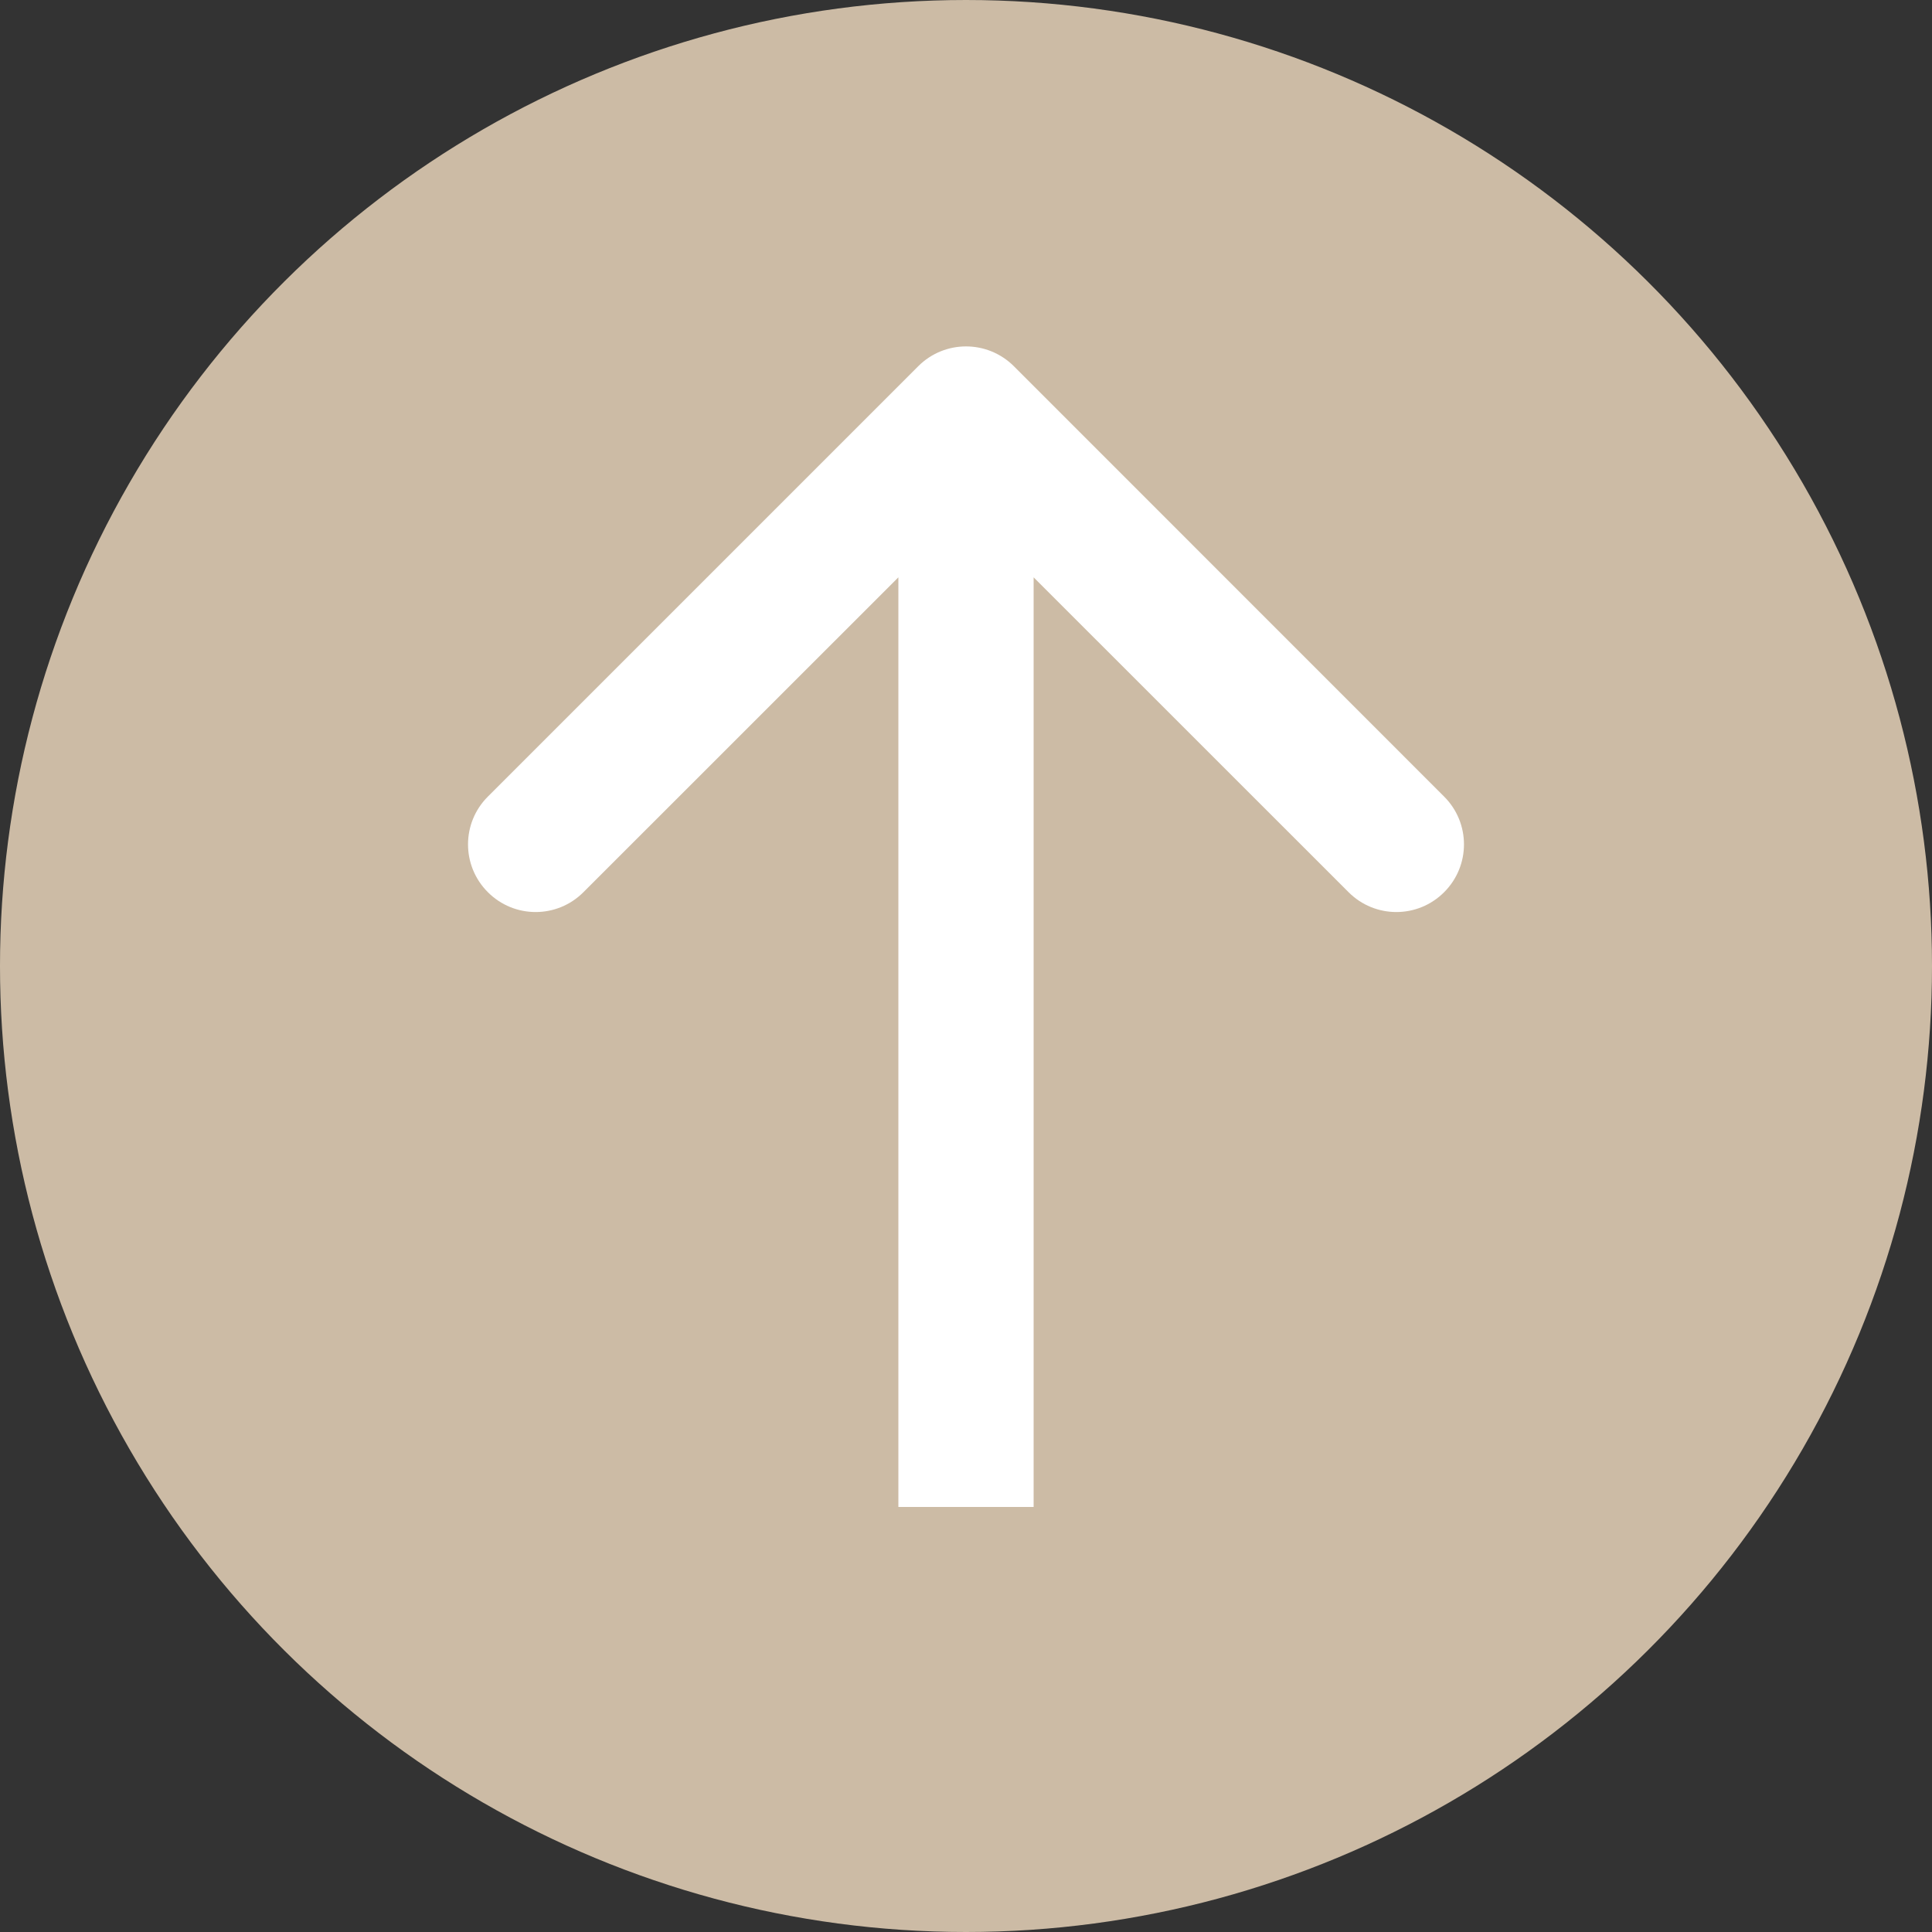
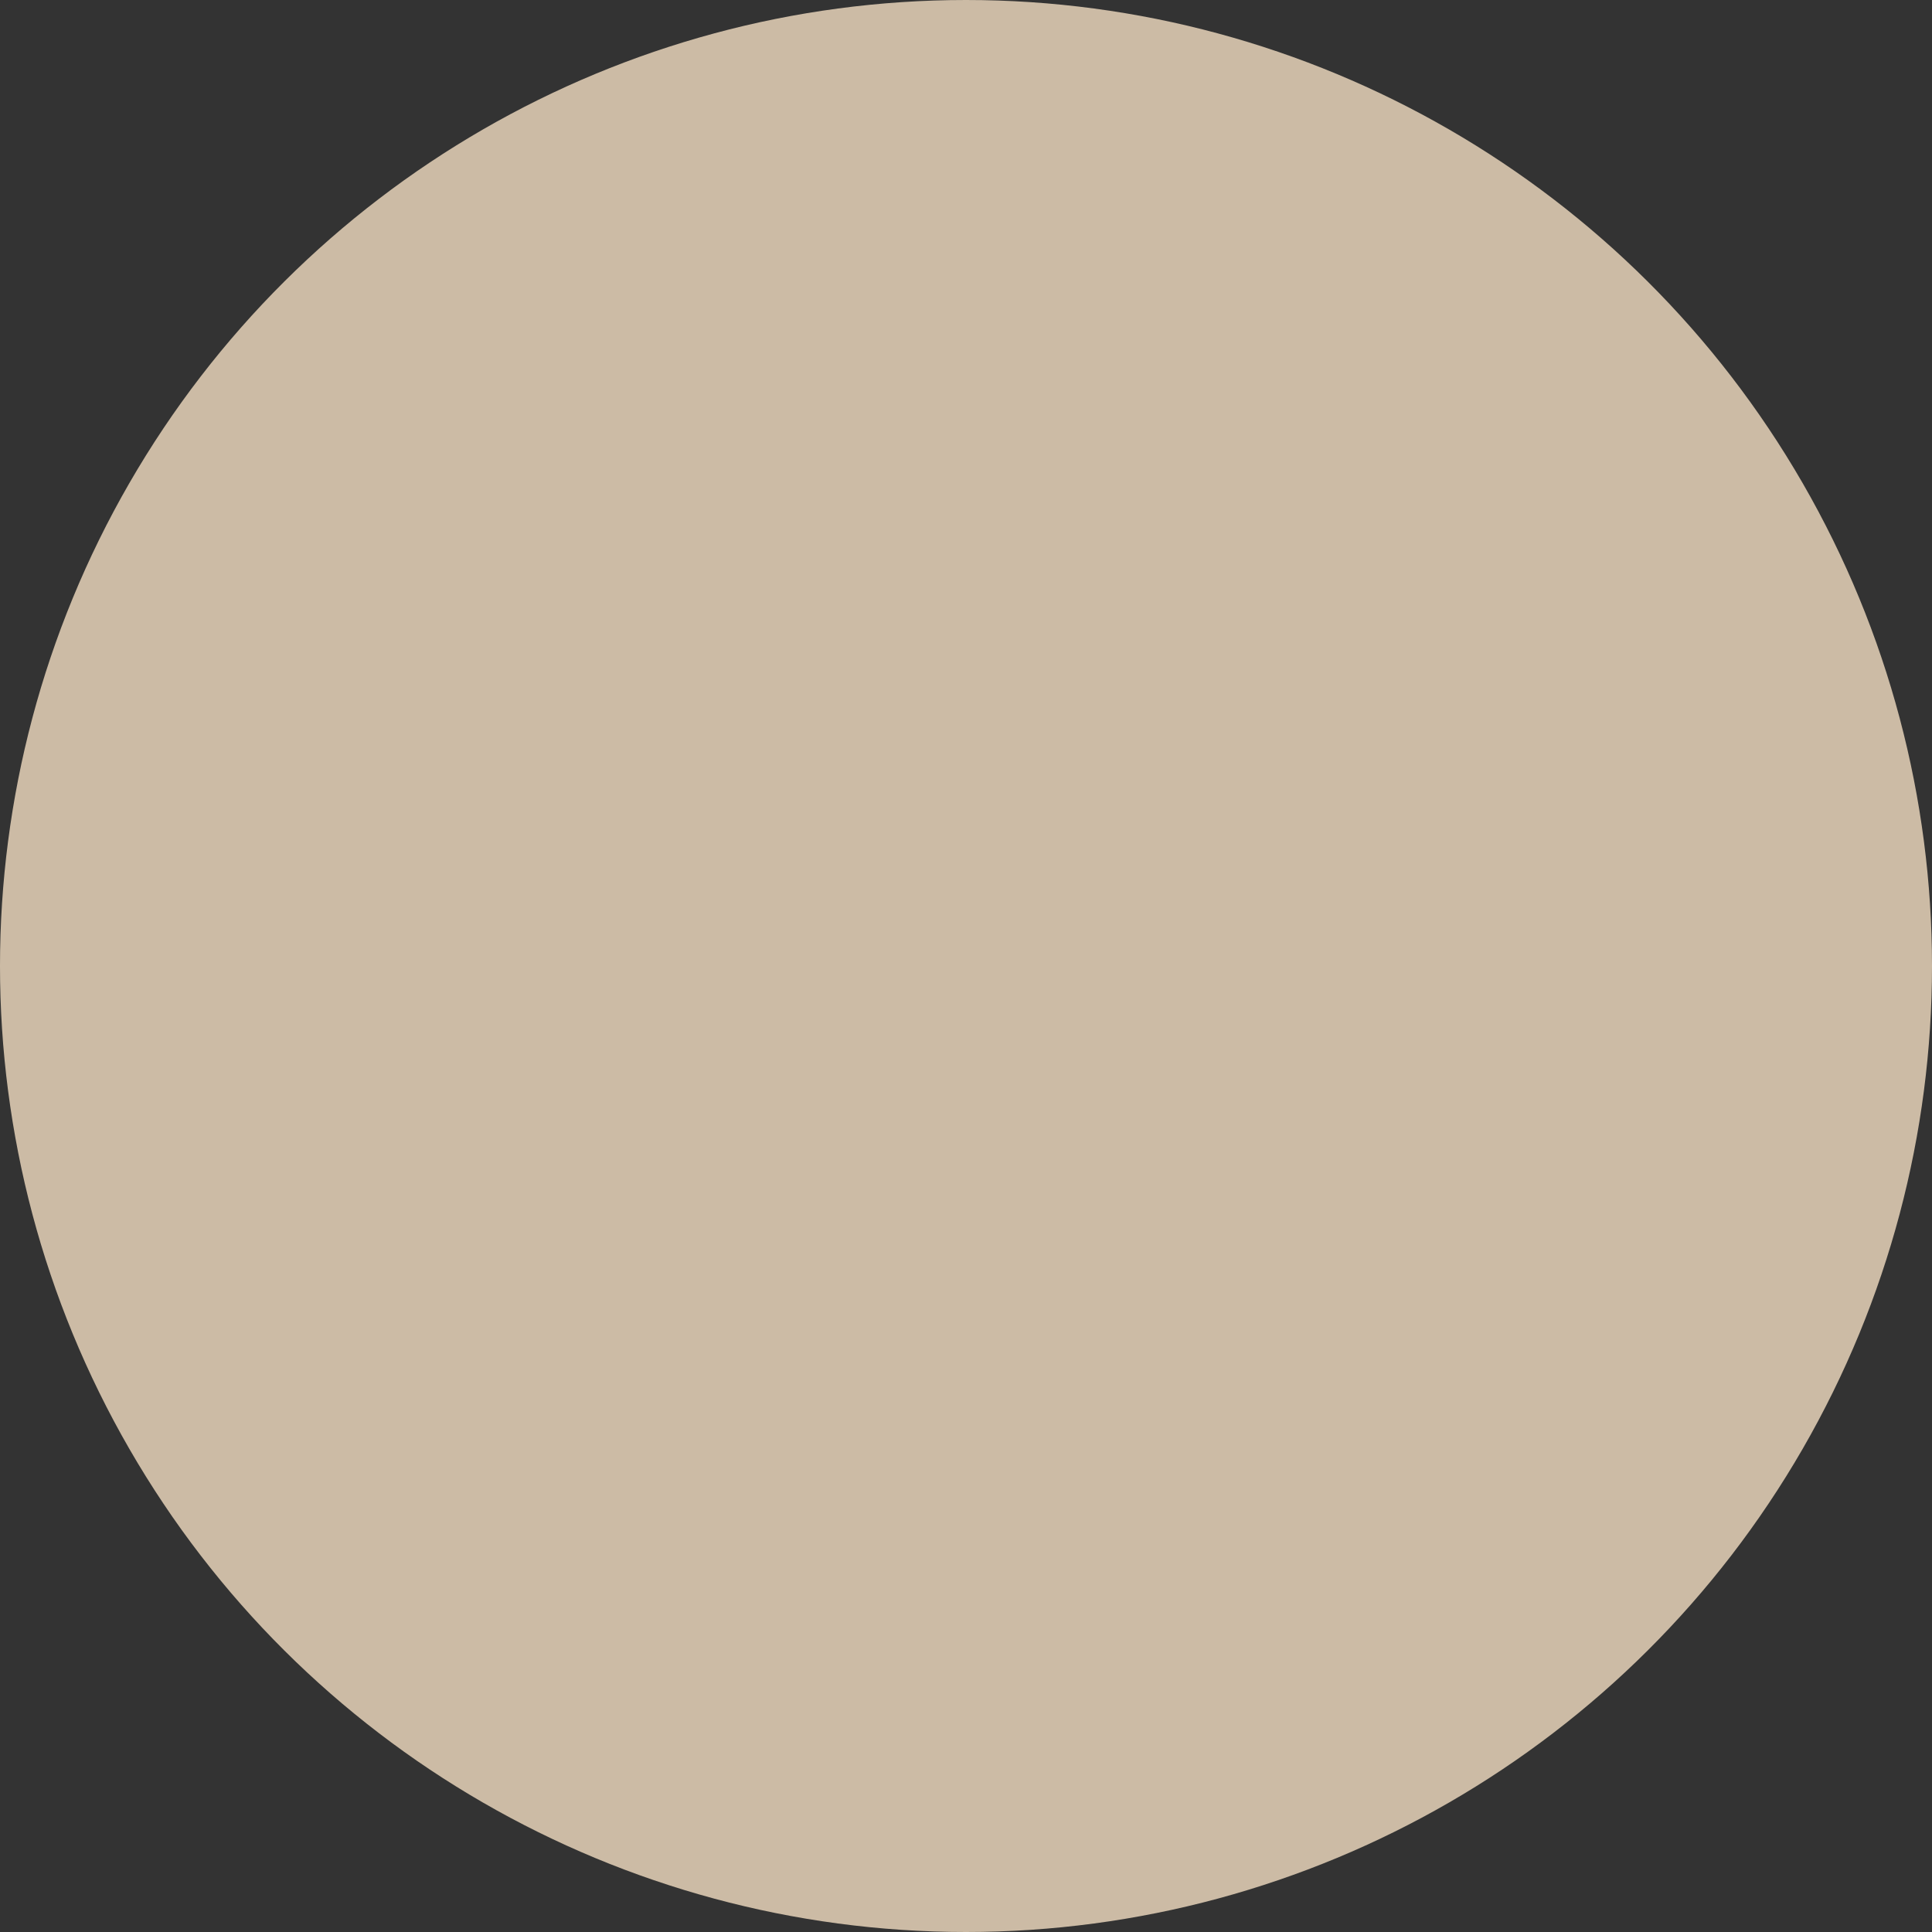
<svg xmlns="http://www.w3.org/2000/svg" width="18" height="18" viewBox="0 0 18 18" fill="none">
  <rect x="0" y="0" width="18" height="18" fill="#333333" stroke="none" />
  <circle cx="9" cy="9" r="9" transform="rotate(-90 9 9)" fill="#CCBBA5" />
-   <path d="M9.446 3.412C9.199 3.166 8.801 3.166 8.555 3.412L4.545 7.422C4.299 7.668 4.299 8.066 4.545 8.312C4.791 8.559 5.19 8.559 5.436 8.312L9 4.749L12.564 8.312C12.81 8.559 13.209 8.559 13.455 8.312C13.701 8.066 13.701 7.668 13.455 7.422L9.446 3.412ZM9.63 14.04L9.63 3.858L8.37 3.858L8.37 14.04L9.63 14.04Z" fill="white" />
</svg>